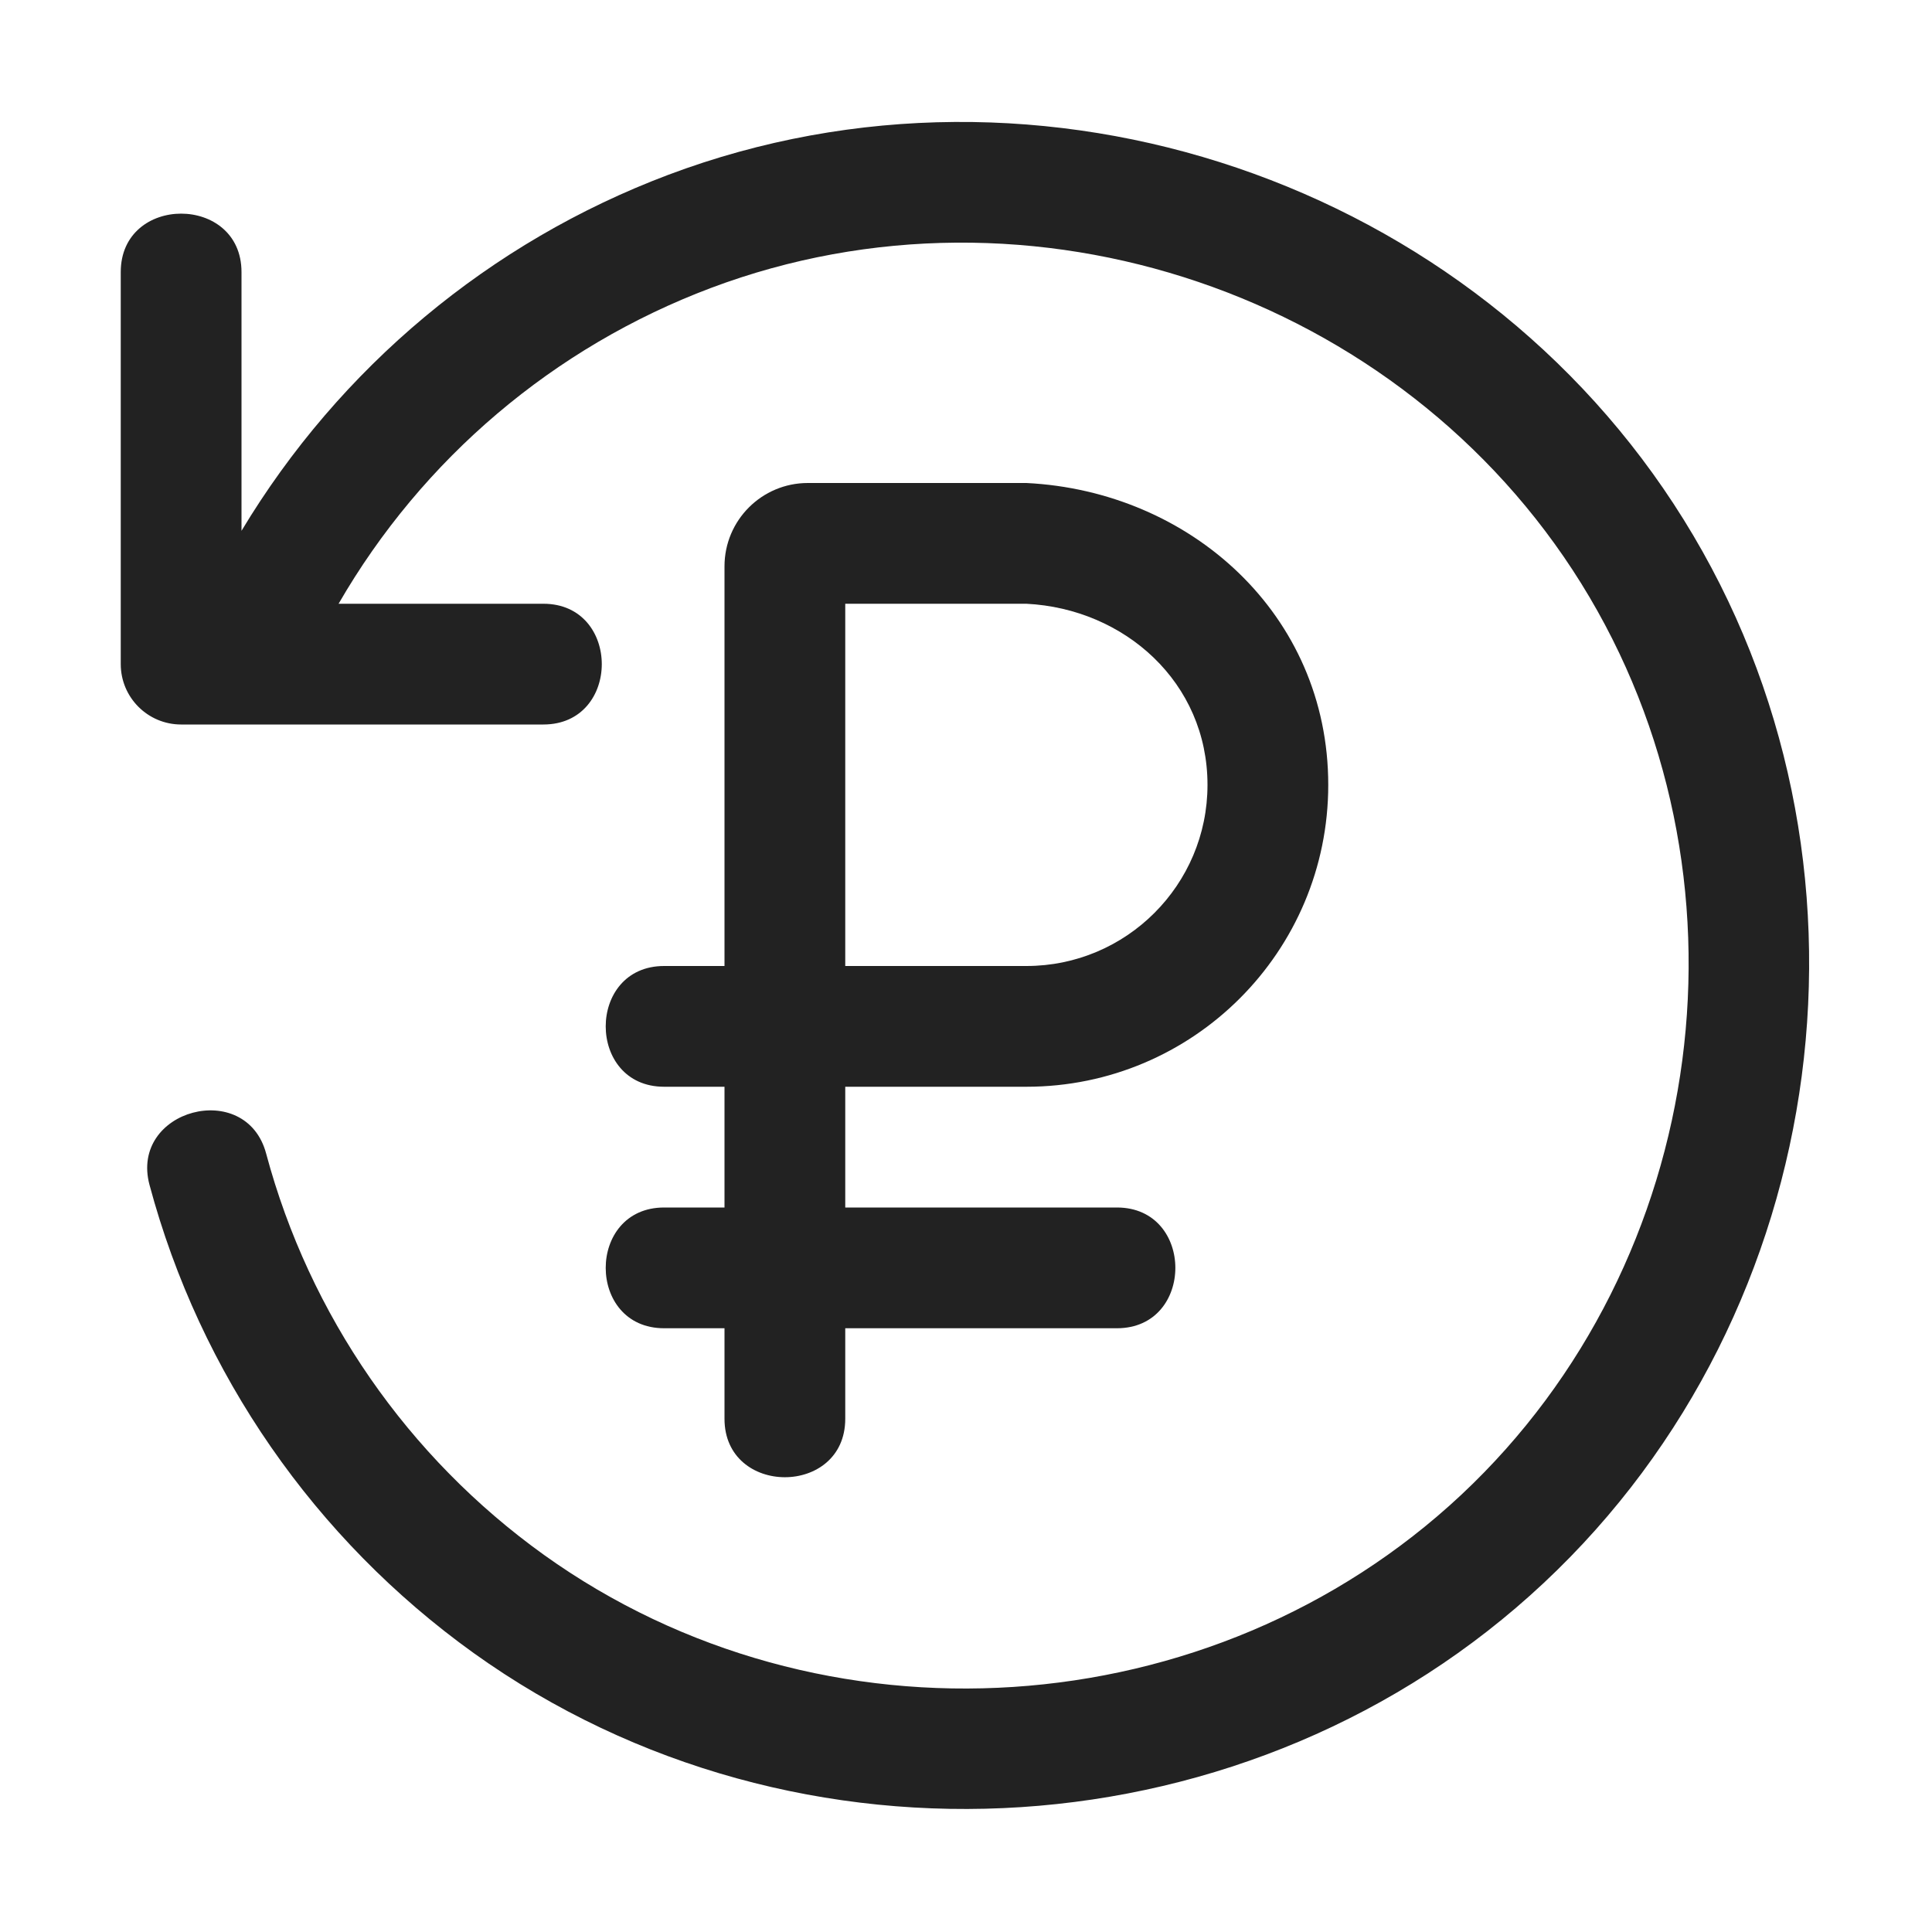
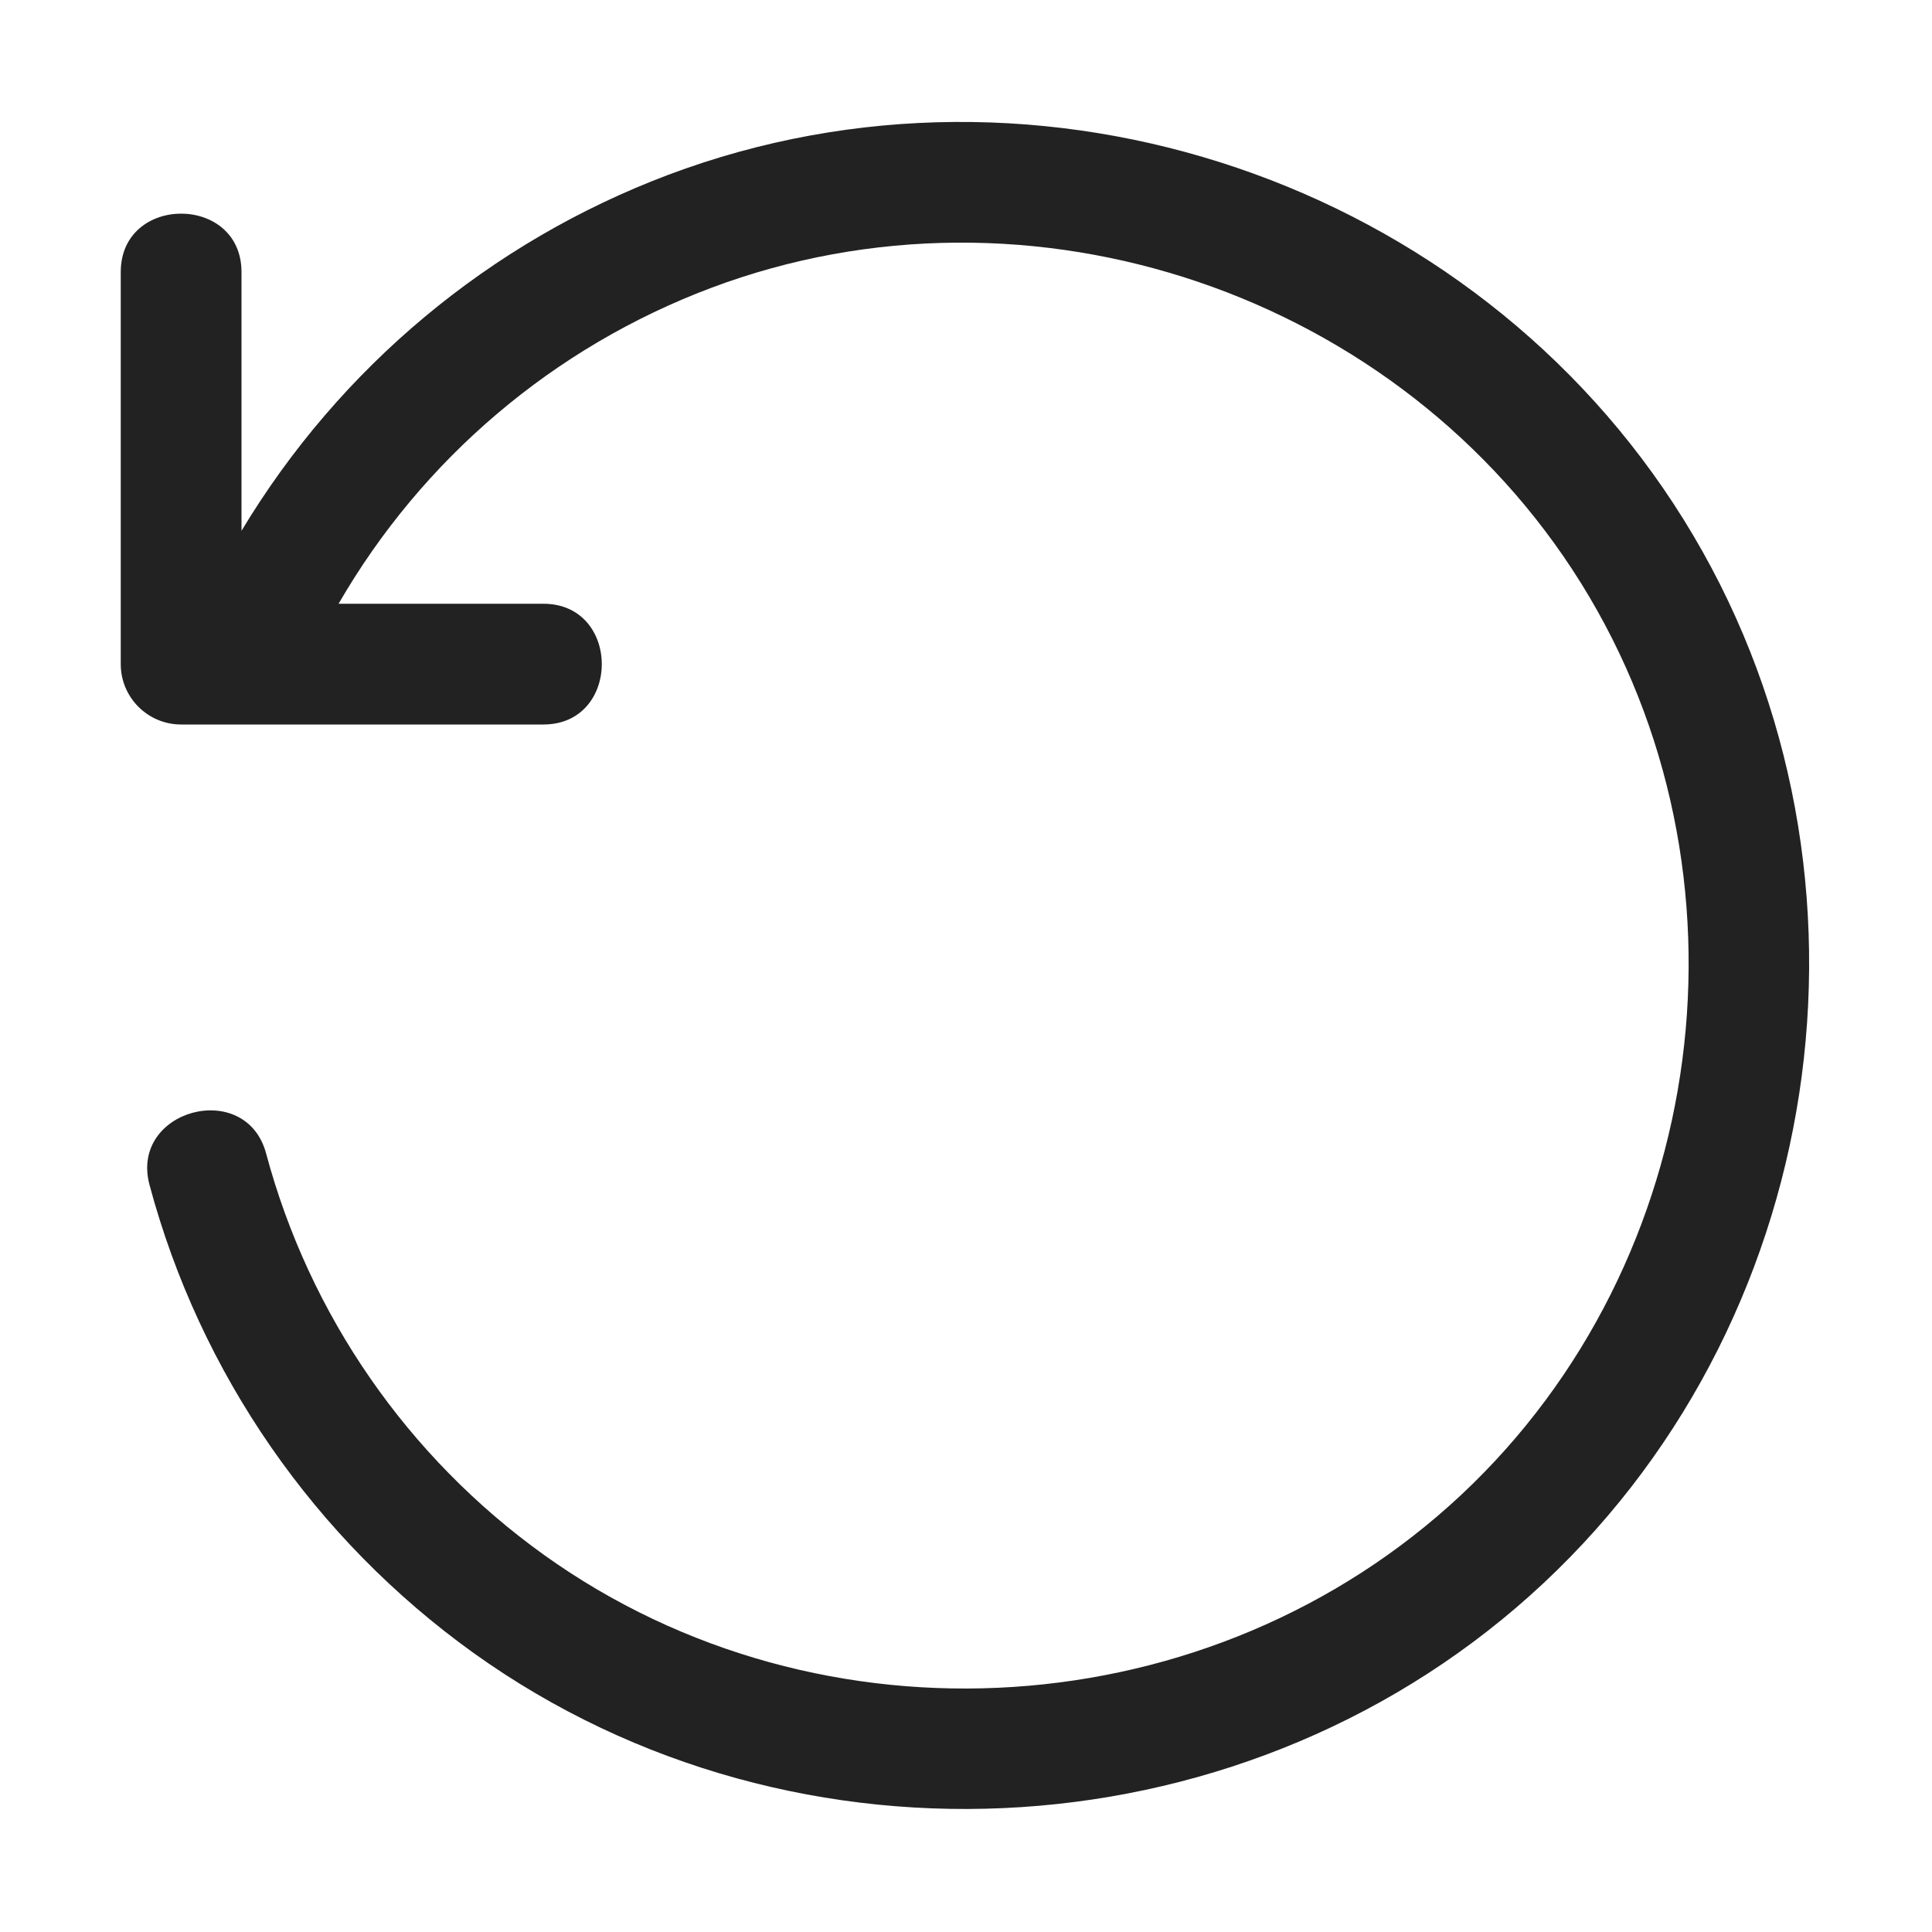
<svg xmlns="http://www.w3.org/2000/svg" width="16" height="16" viewBox="0 0 16 16" fill="none">
-   <path fill-rule="evenodd" clip-rule="evenodd" d="M11 6.5C11 7.881 9.881 9 8.5 9H7V10H9.25C9.895 10 9.895 11 9.25 11H7V11.75C7 12.395 6 12.395 6 11.75V11H5.5C4.855 11 4.855 10 5.5 10H6V9H5.5C4.855 9 4.855 8 5.5 8H6V4.69C6 4.309 6.309 4 6.69 4H8.5C9.856 4.067 11 5.086 11 6.5ZM7 8H8.5C9.328 8 10 7.328 10 6.5C10 5.651 9.313 5.041 8.5 5H7V8Z" fill="#222222" />
  <path d="M5.534 1.448C8.622 0.286 12.202 1.502 13.944 4.304C15.687 7.105 15.193 10.854 12.785 13.109C10.377 15.365 6.605 15.611 3.923 13.69C2.607 12.746 1.657 11.376 1.238 9.812C1.072 9.189 2.037 8.93 2.204 9.553C2.563 10.893 3.377 12.068 4.505 12.877C6.804 14.524 10.037 14.312 12.102 12.379C14.165 10.446 14.588 7.233 13.095 4.832C11.601 2.431 8.534 1.389 5.887 2.385C4.588 2.874 3.498 3.798 2.804 5H4.5C5.145 5 5.145 6 4.5 6H1.5C1.224 6 1 5.776 1 5.5V2.253C1 1.608 2 1.608 2 2.253V4.396C2.812 3.045 4.056 2.005 5.534 1.448Z" fill="#222222" />
</svg>